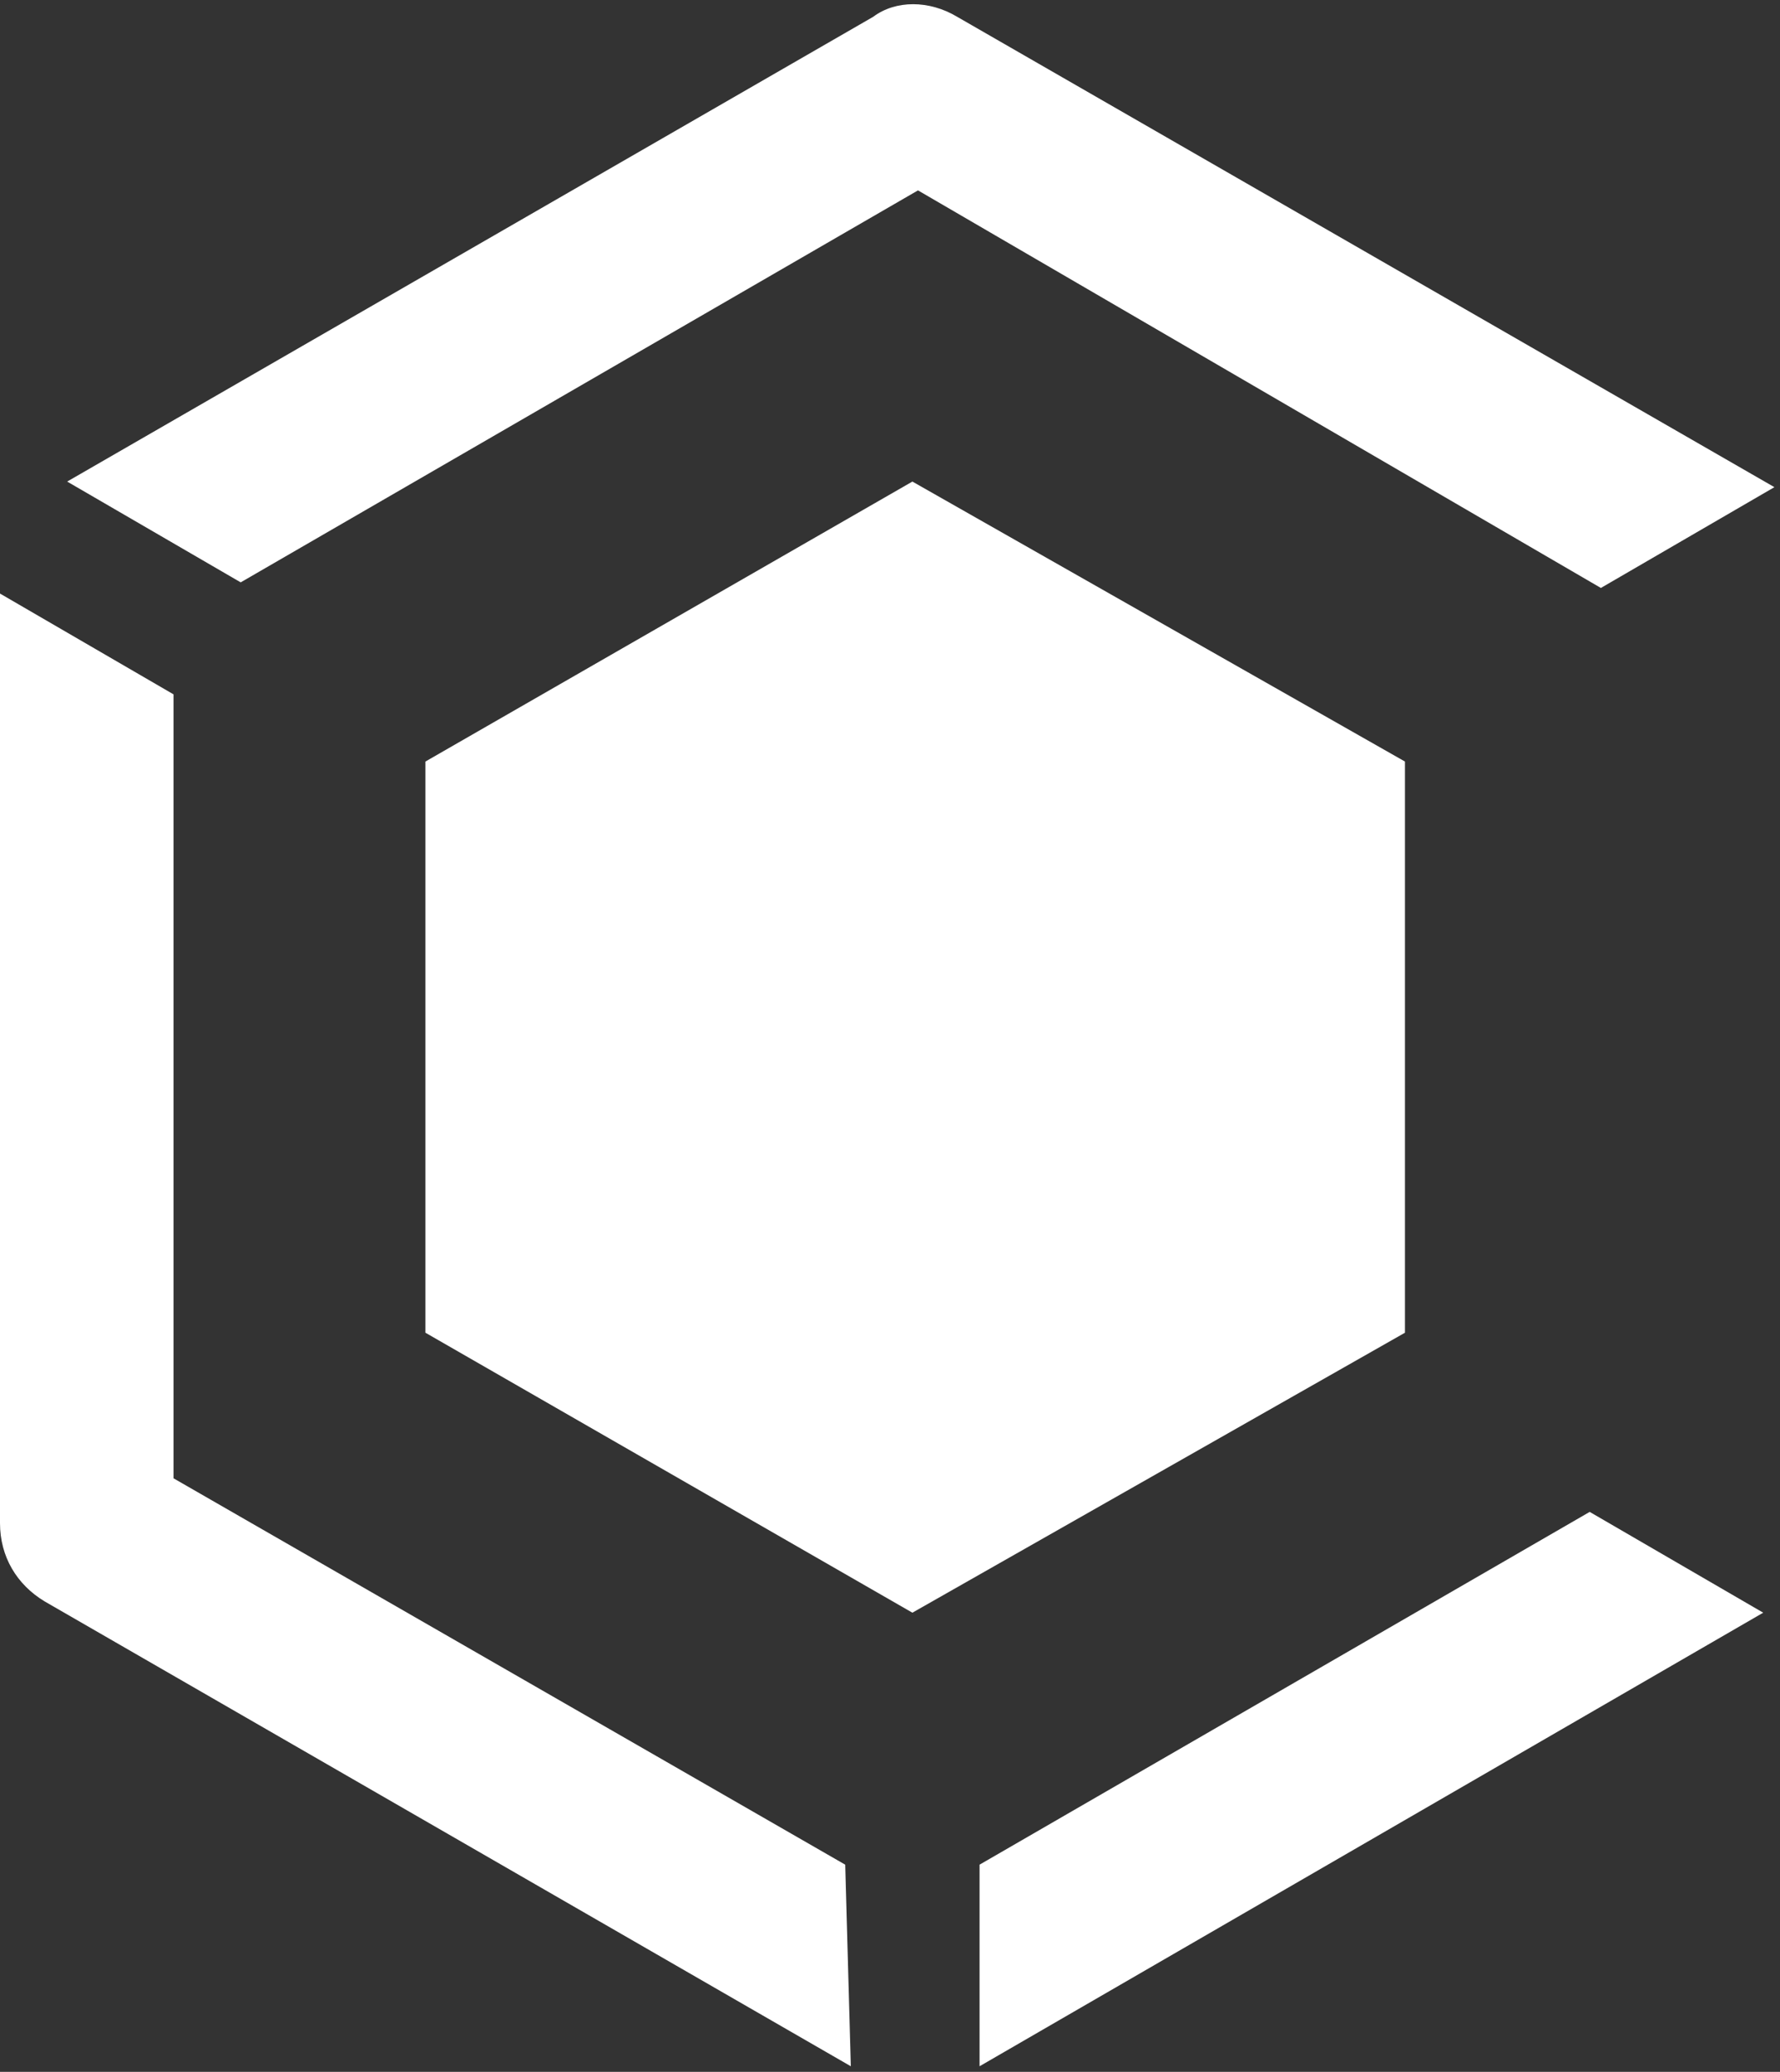
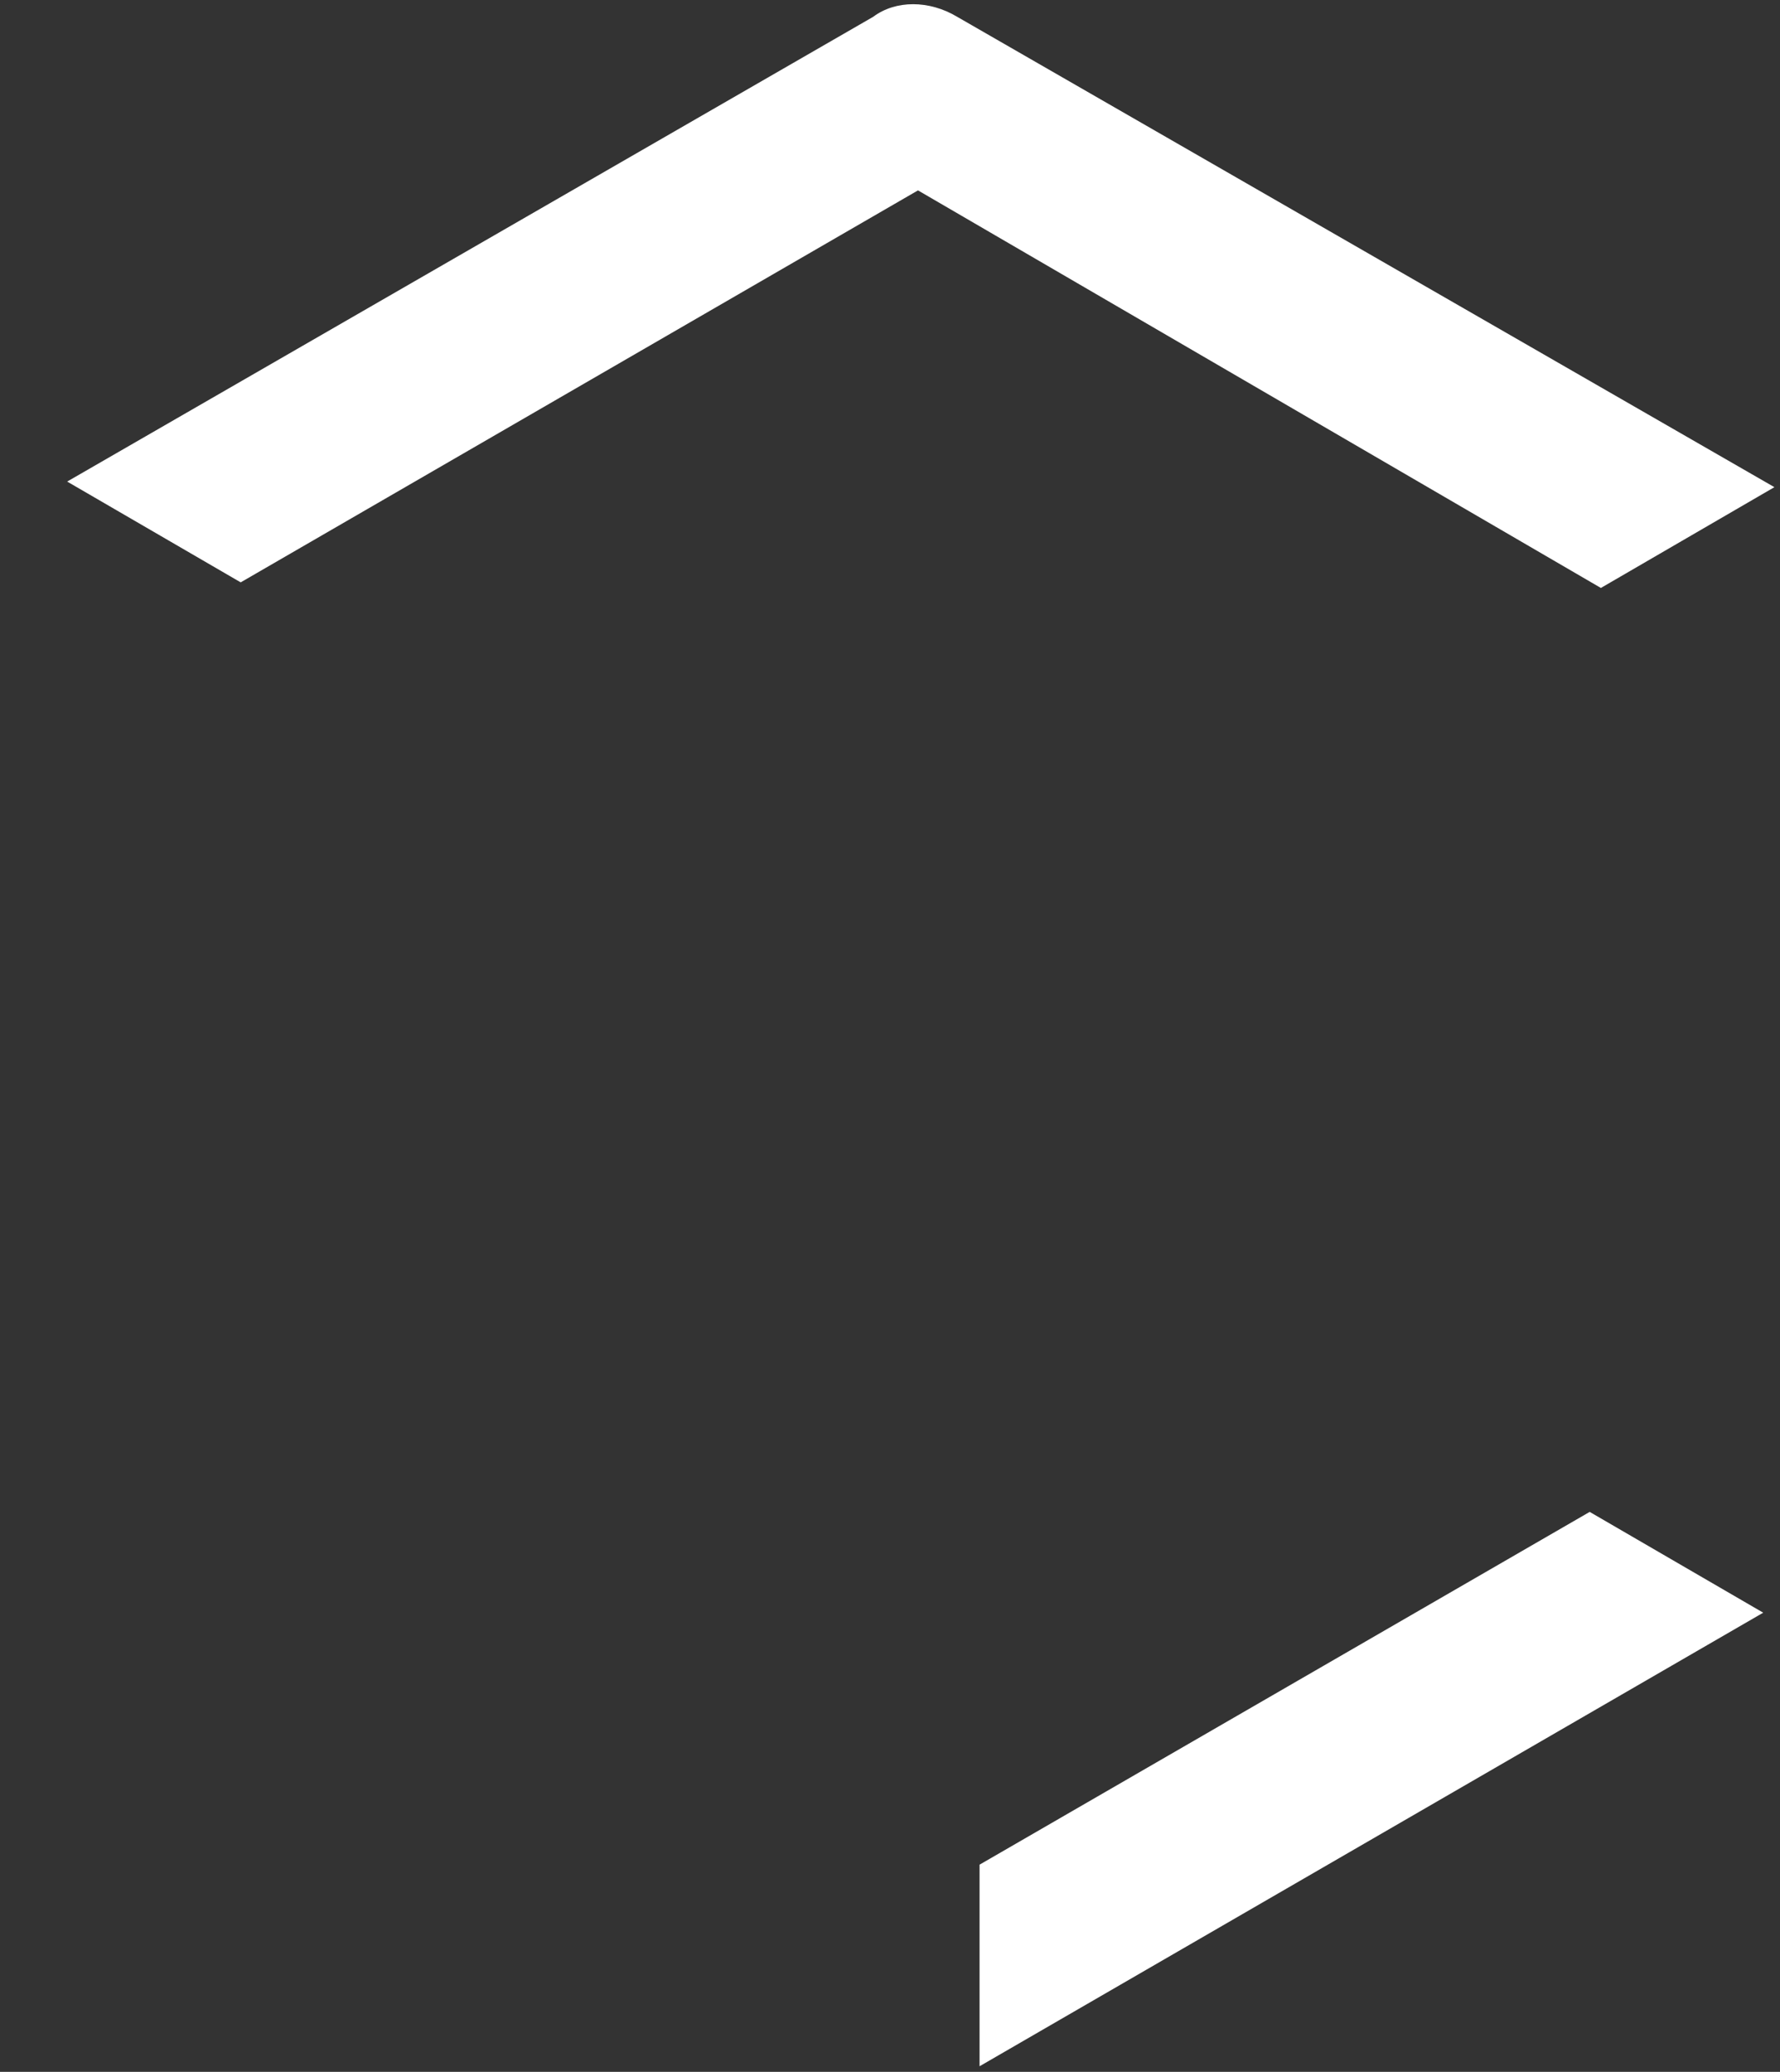
<svg xmlns="http://www.w3.org/2000/svg" version="1.1" id="Ebene_1" x="0px" y="0px" width="31.8px" height="37px" viewBox="0 0 31.8 37" style="enable-background:new 0 0 31.8 37;" xml:space="preserve">
  <rect x="0" y="0" width="31.8" height="37" fill="#333333" stroke="none" />
  <style type="text/css">
	.st0{fill:#FFFFFF;}
</style>
-   <polyline class="st0" points="7.6,23.8 16.3,28.8 25.1,23.8 25.1,13.6 16.3,8.6 7.6,13.6 " />
  <path class="st0" d="M4.3,10.4l12.1-7l12.2,7.1l3.1-1.8L17.1,0.3C16.6,0,16,0,15.6,0.3L1.2,8.6L4.3,10.4z" />
-   <path class="st0" d="M15.1,33.3l-12-6.9V12.4L0,10.6v16.6c0,0.6,0.3,1.1,0.8,1.4l14.4,8.3L15.1,33.3z" />
  <polygon class="st0" points="28.4,27 17.5,33.3 17.5,36.9 31.5,28.8 " />
</svg>